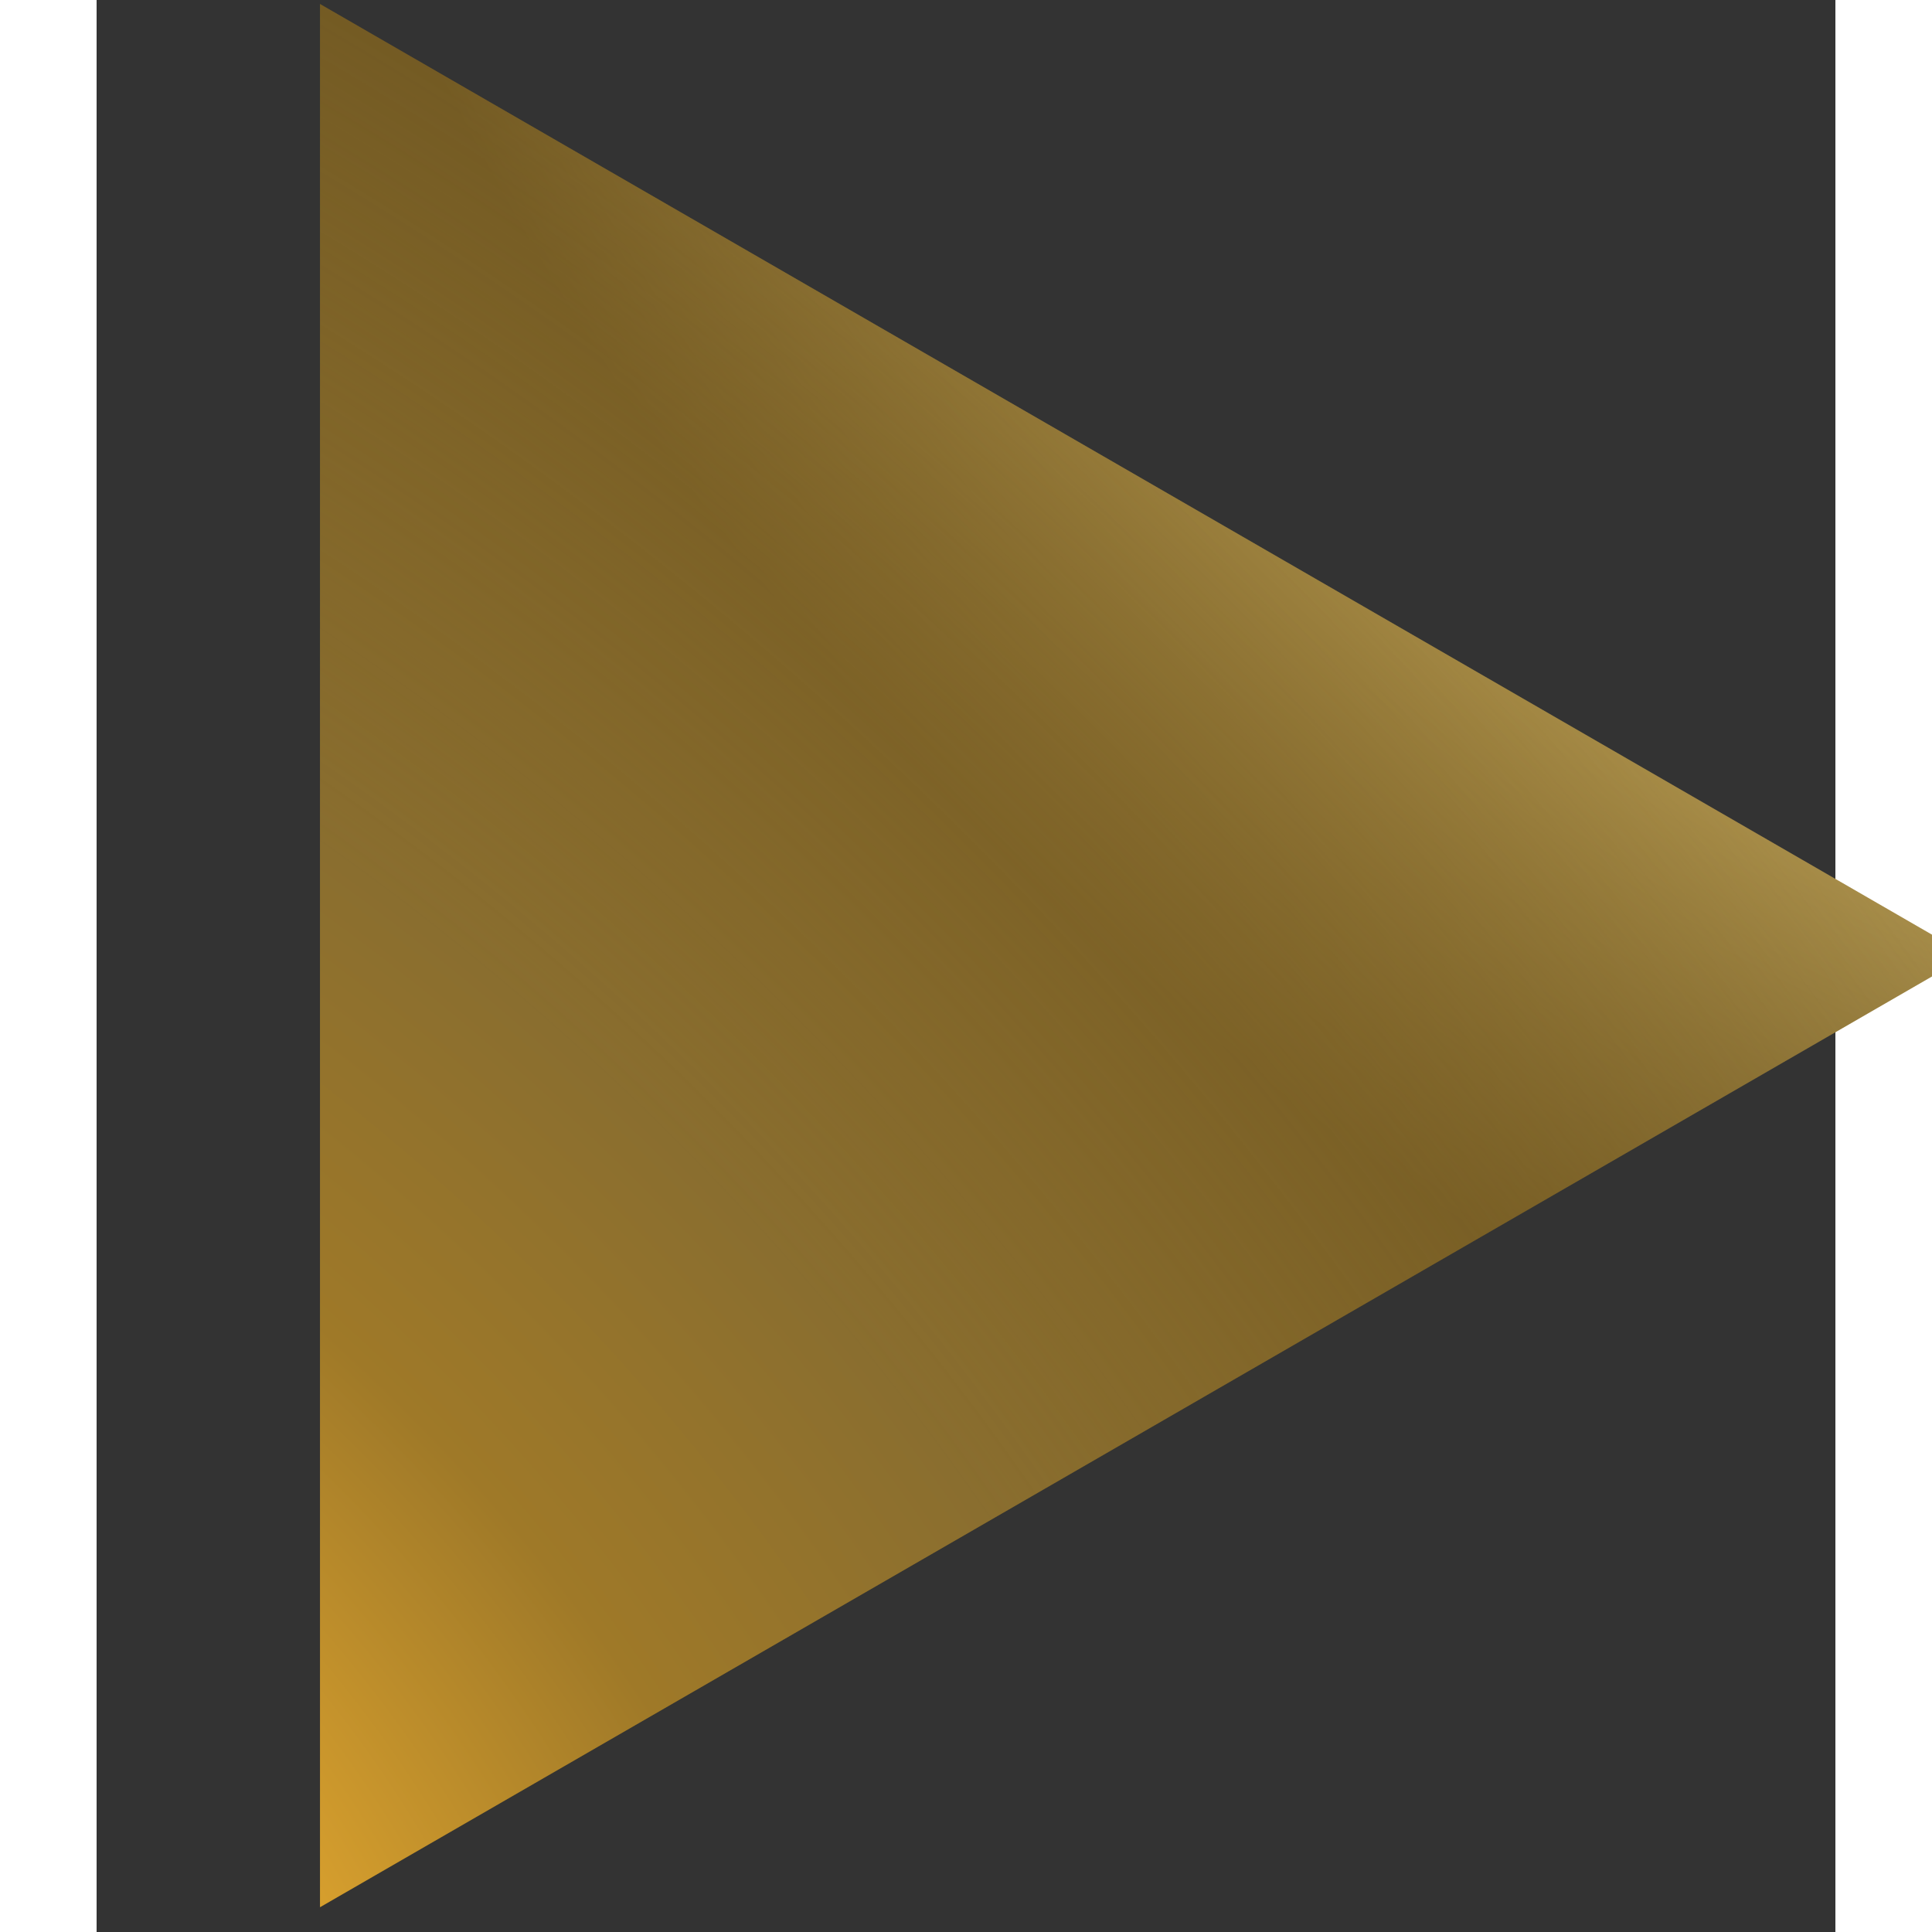
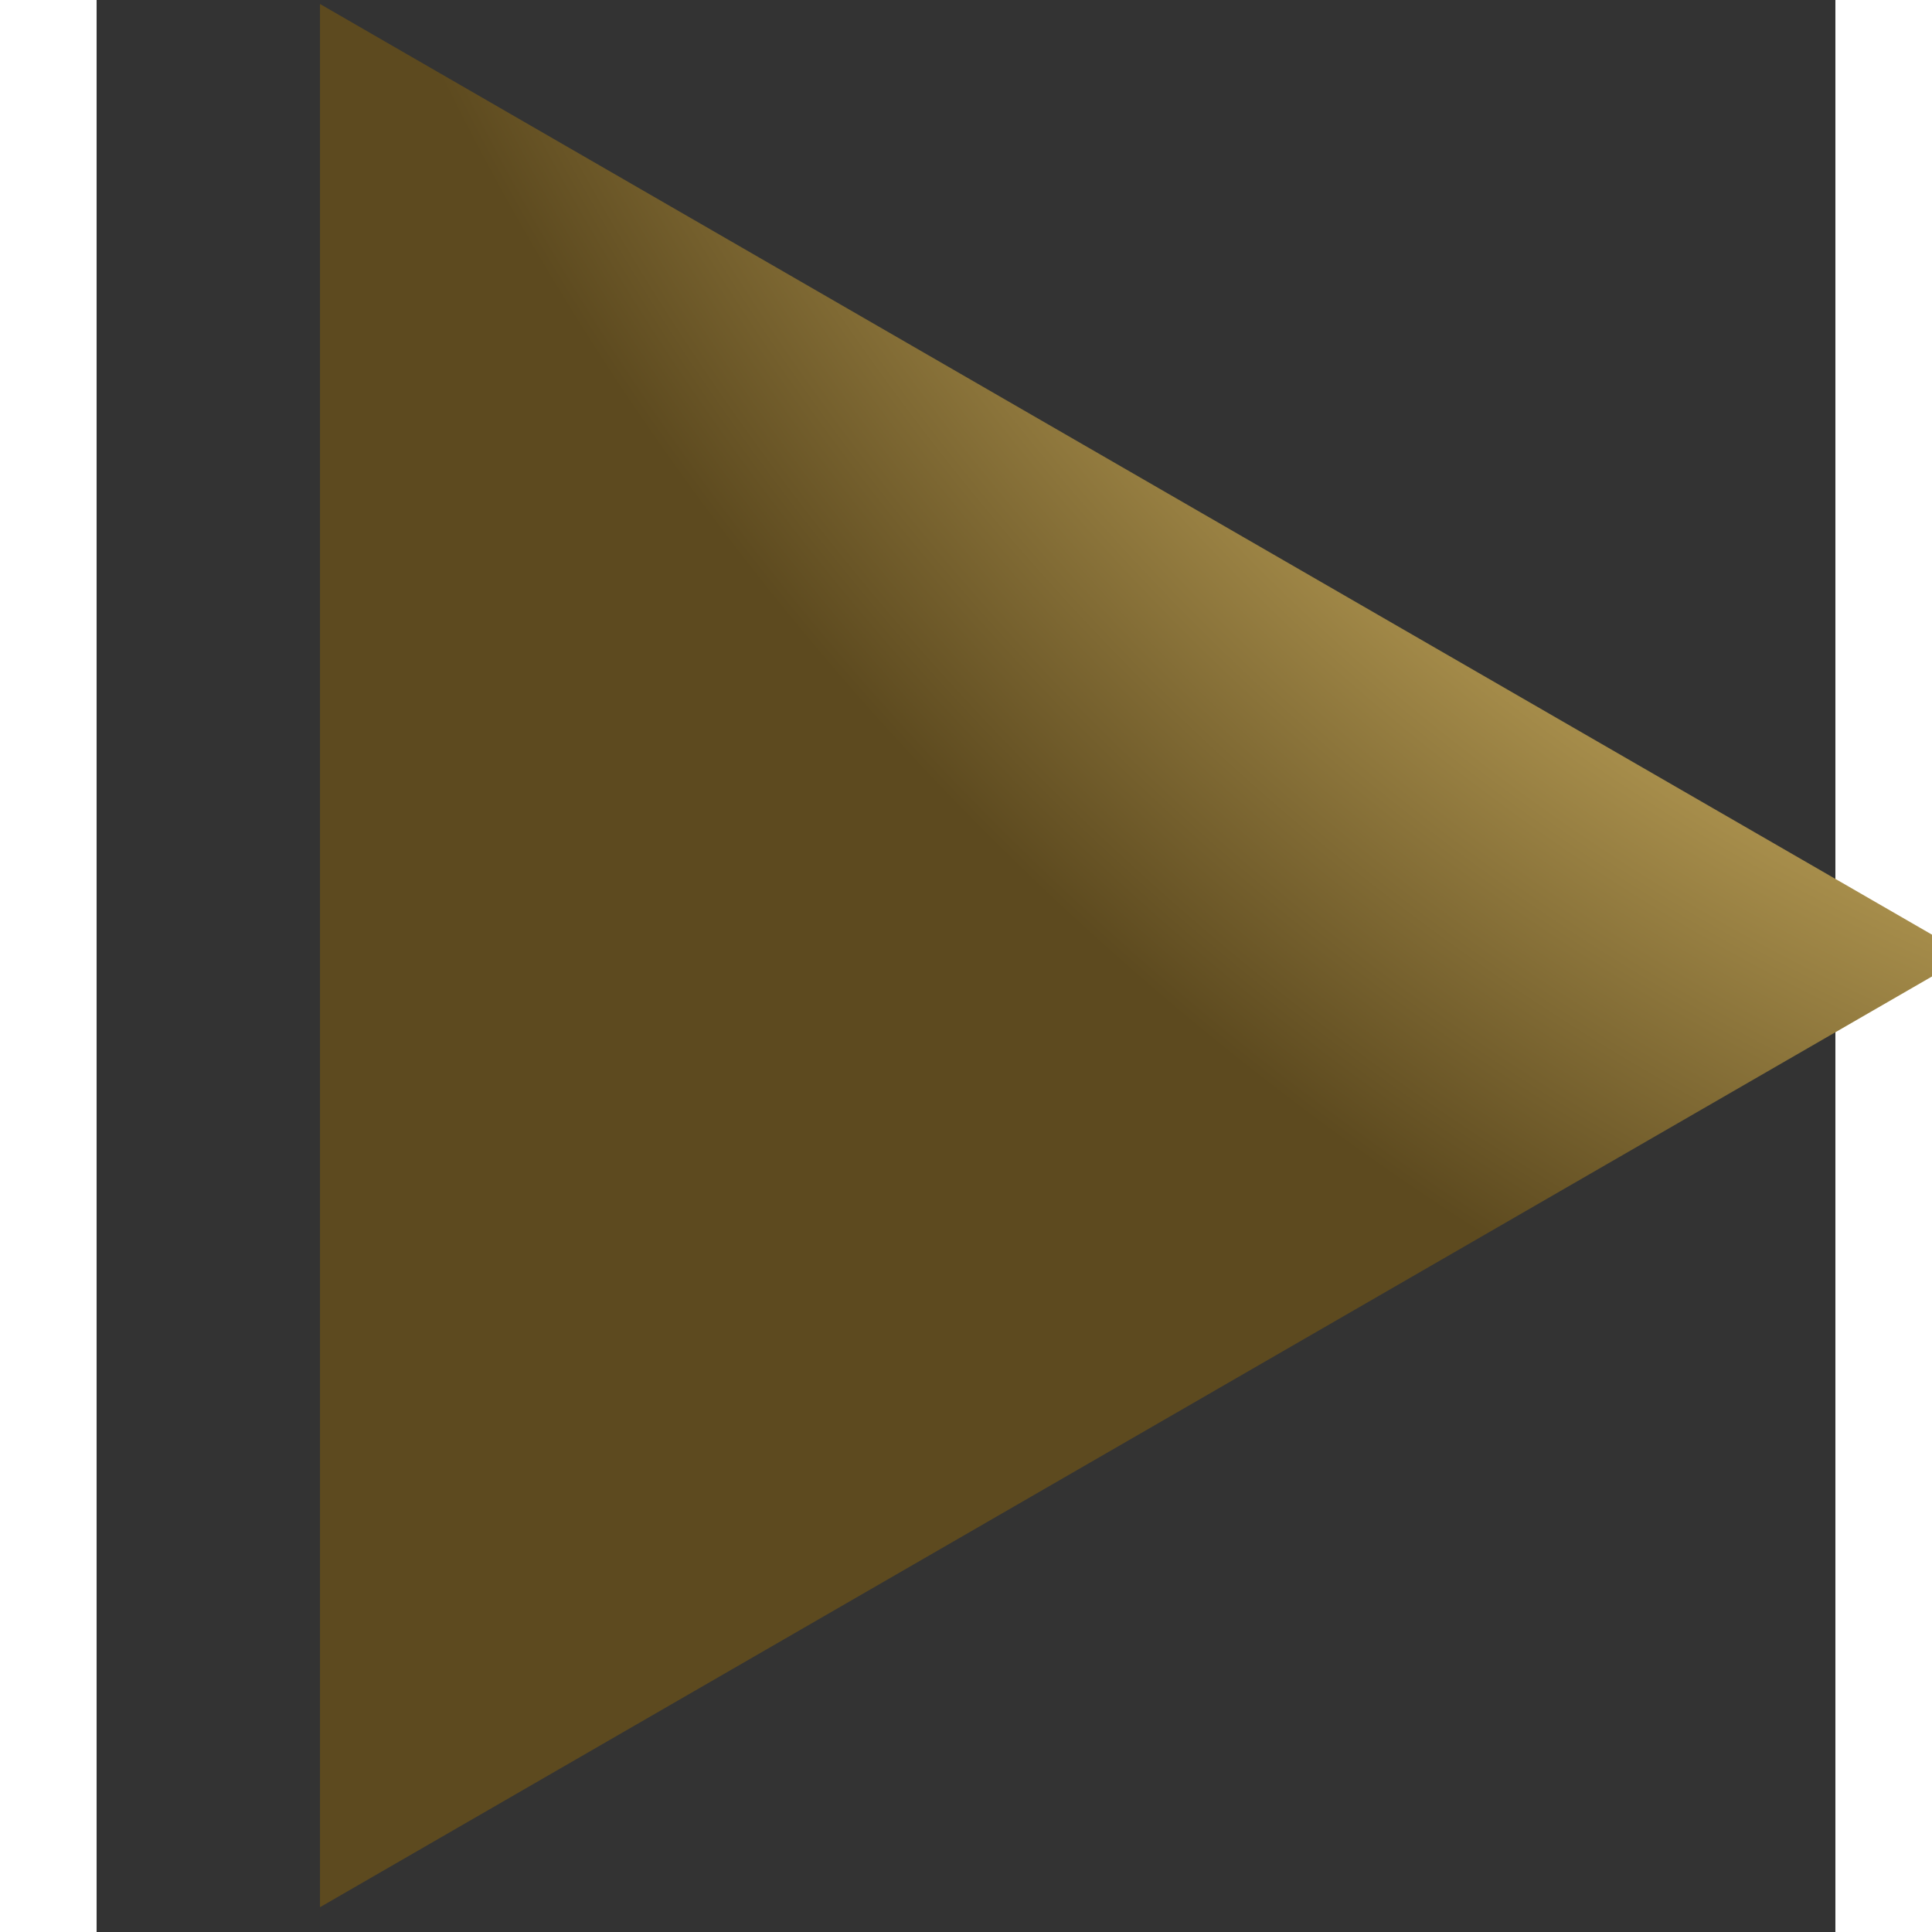
<svg xmlns="http://www.w3.org/2000/svg" width="30" height="30" viewBox="-3 0 27 30" fill="none">
  <rect x="-3" y="0" width="27" height="30" fill="#333333" stroke="none" />
  <path d="M26.062 14.838L0.469 29.615L0.469 0.062L26.062 14.838Z" fill="url(#paint0_radial_28_178)" />
-   <path d="M26.062 14.838L0.469 29.615L0.469 0.062L26.062 14.838Z" fill="url(#paint1_radial_28_178)" />
  <defs>
    <radialGradient id="paint0_radial_28_178" cx="0" cy="0" r="1" gradientUnits="userSpaceOnUse" gradientTransform="translate(28.377 -4.817) rotate(134.781) scale(51.73 71.842)">
      <stop stop-color="white" />
      <stop offset="0.096" stop-color="#FFFFAC" />
      <stop offset="0.255" stop-color="#D1B464" />
      <stop offset="0.484" stop-color="#5D4A1F" />
      <stop offset="0.974" stop-color="#5D4A1F" />
    </radialGradient>
    <radialGradient id="paint1_radial_28_178" cx="0" cy="0" r="1" gradientUnits="userSpaceOnUse" gradientTransform="translate(-8.062 31.901) rotate(-45) scale(48.26 66.88)">
      <stop stop-color="#FEDB37" />
      <stop offset="0.068" stop-color="#FDB931" />
      <stop offset="0.281" stop-color="#9F7928" />
      <stop offset="0.406" stop-color="#8A6E2F" />
      <stop offset="0.792" stop-color="#9F7928" stop-opacity="0" />
    </radialGradient>
  </defs>
</svg>